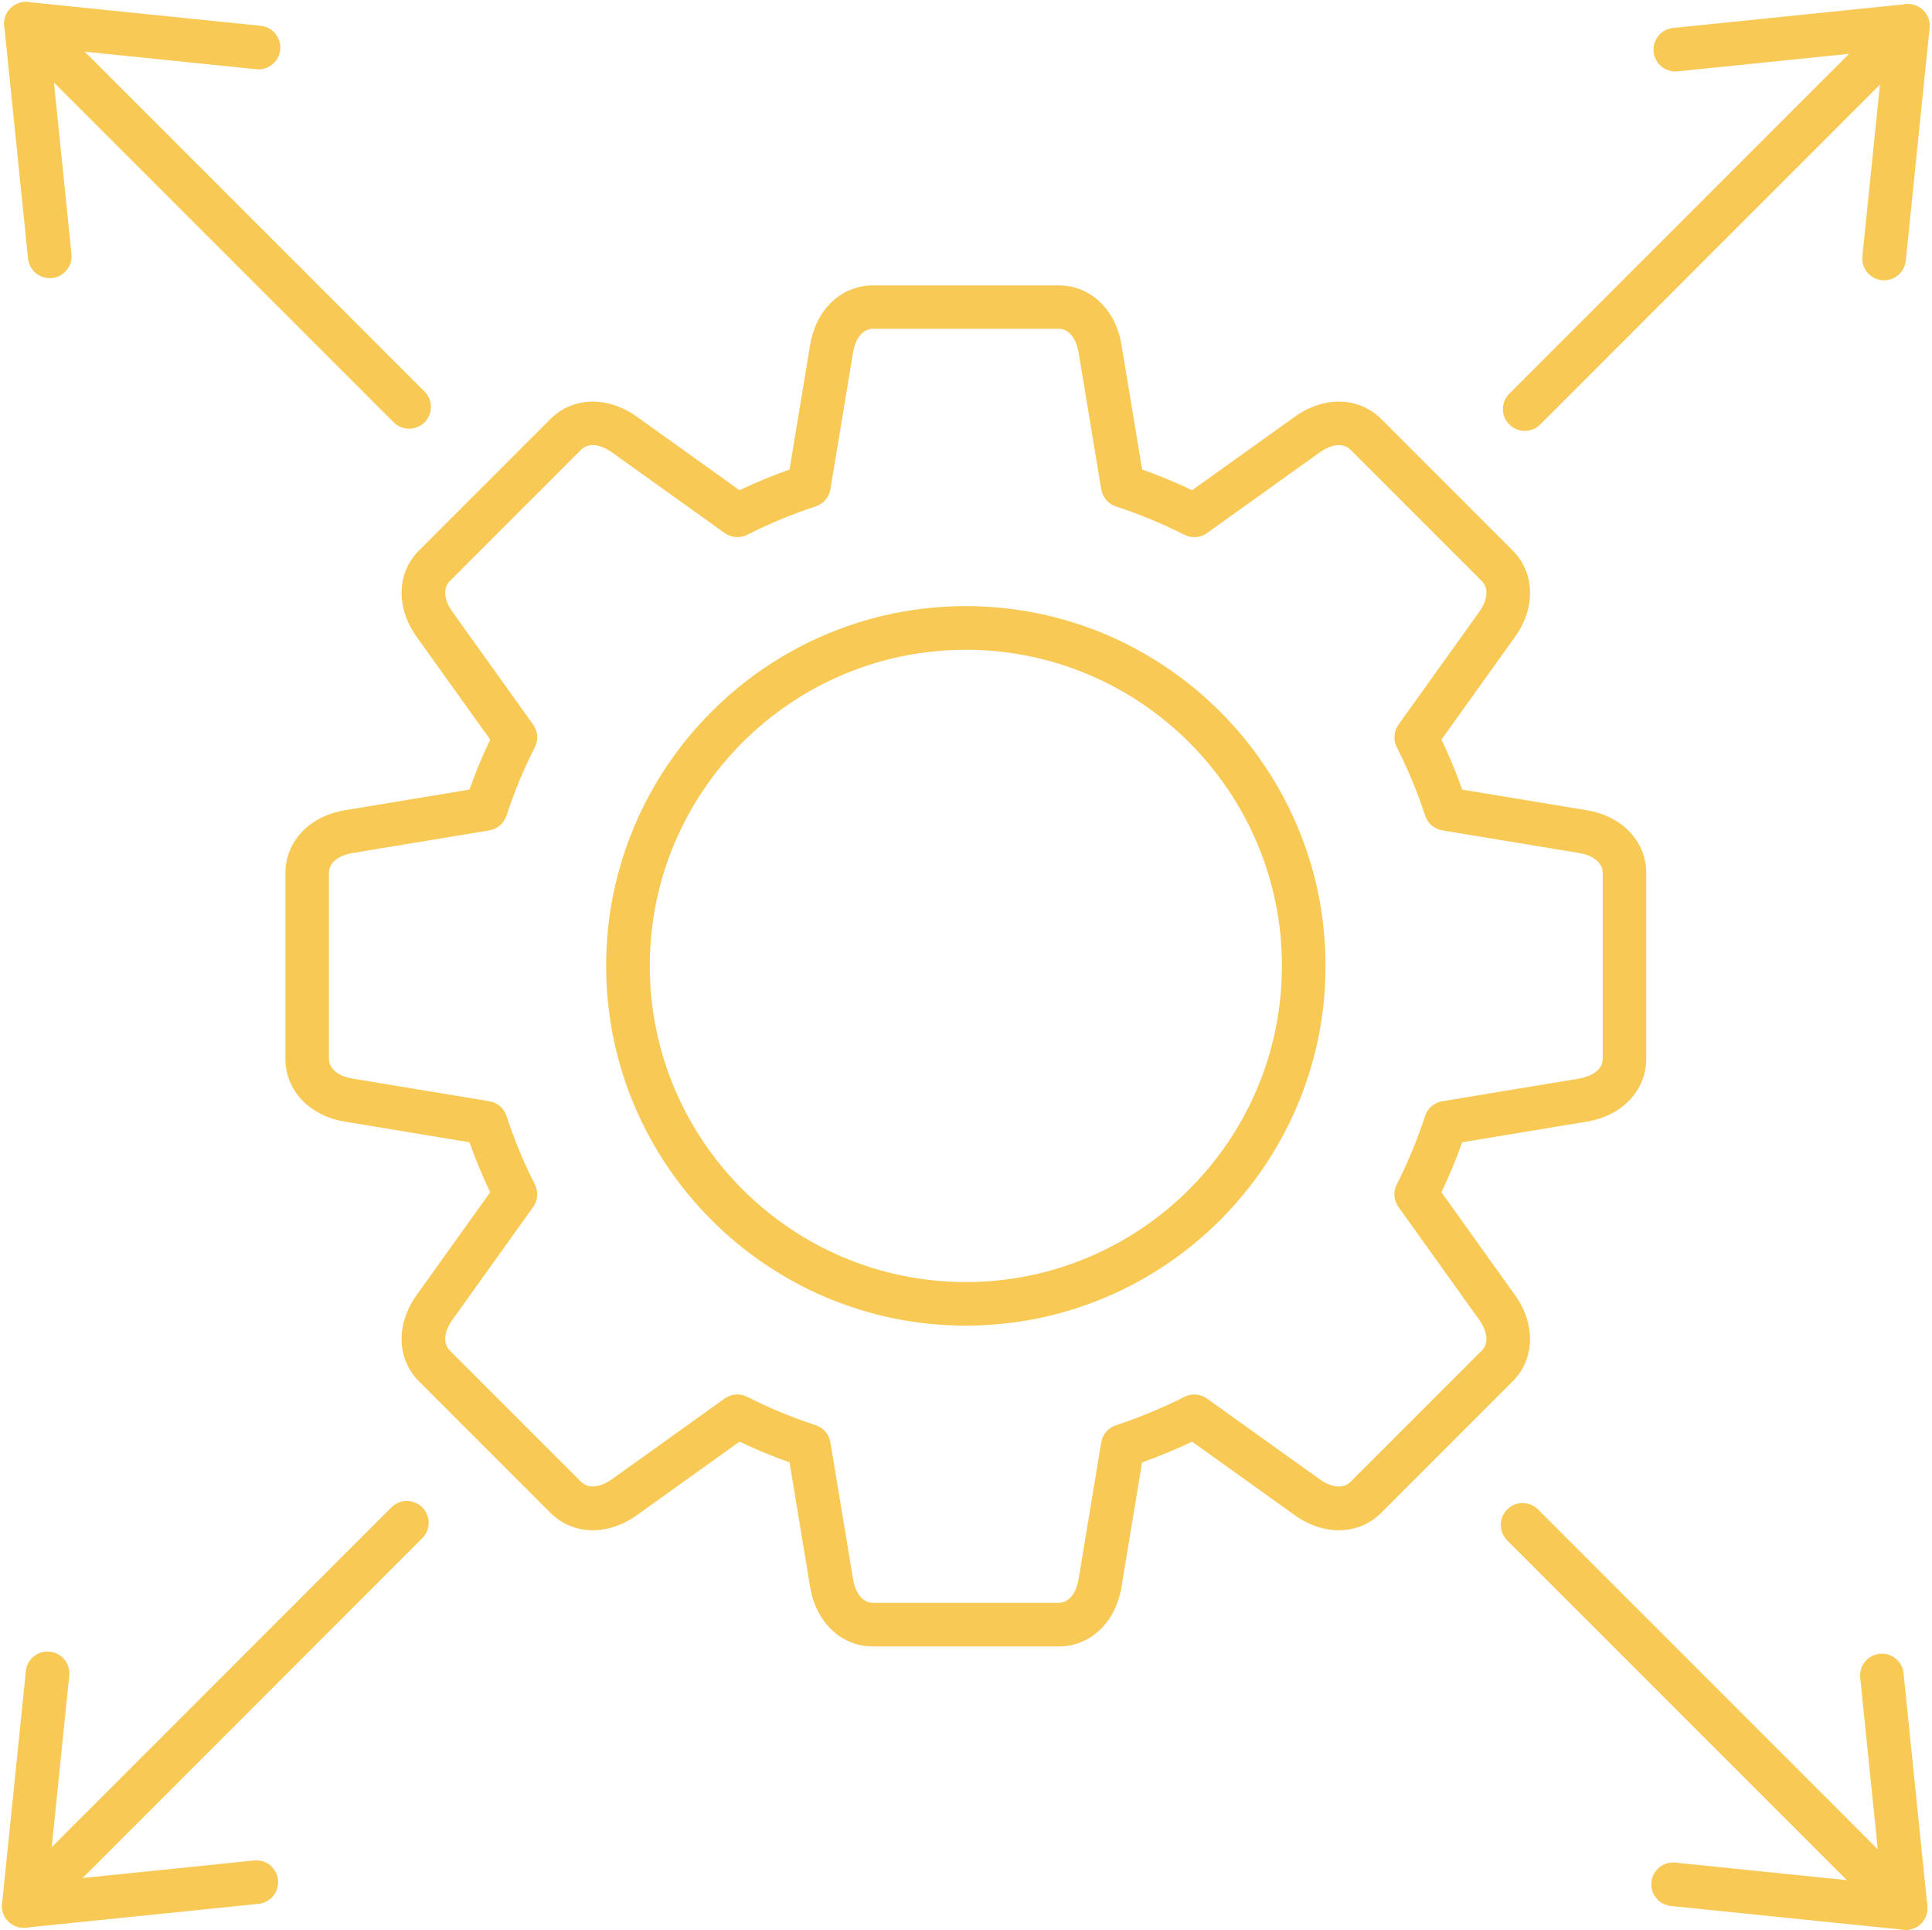
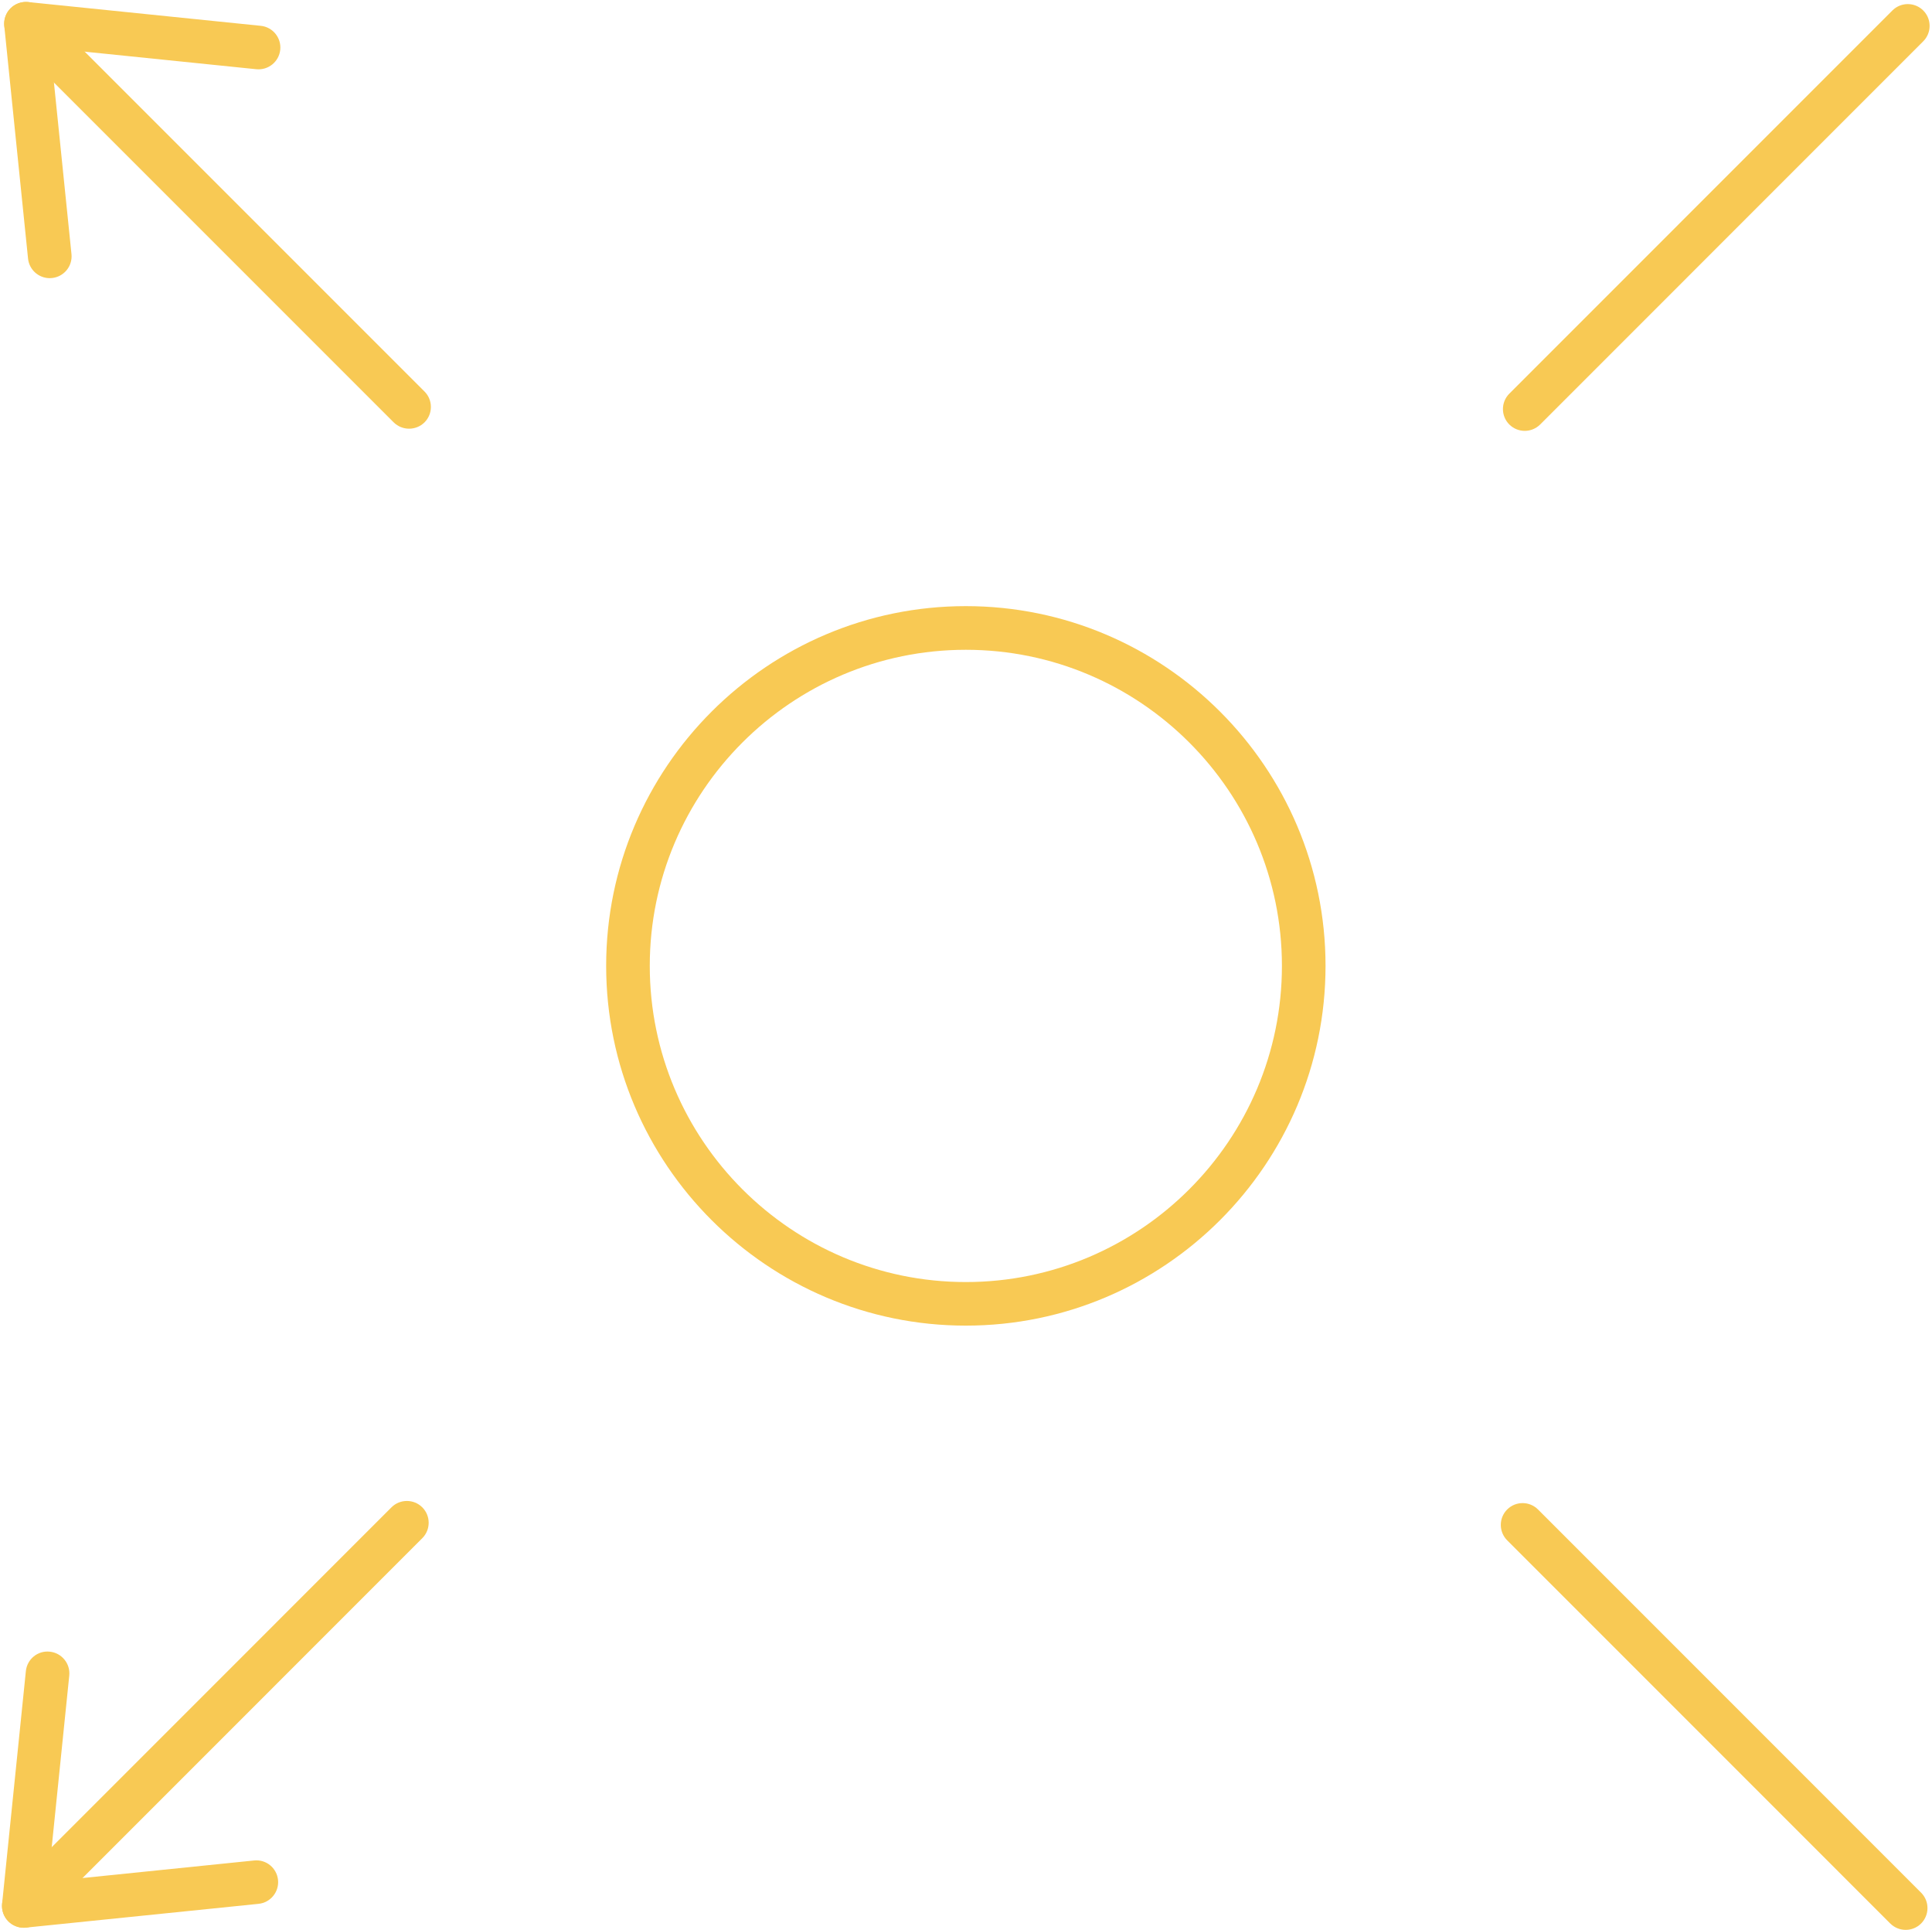
<svg xmlns="http://www.w3.org/2000/svg" fill="#f8c954" height="442.5" preserveAspectRatio="xMidYMid meet" version="1" viewBox="24.8 25.3 443.0 442.5" width="443" zoomAndPan="magnify">
  <g>
    <g>
      <g id="change1_6">
-         <path d="M267.55,402.76h-42.58c-7.27,0-13.06-5.49-14.41-13.66l-4.72-28.53c-3.89-1.38-7.73-2.98-11.47-4.76l-23.52,16.84 c-6.74,4.82-14.71,4.61-19.85-0.53l-30.11-30.11c-5.14-5.14-5.35-13.12-0.53-19.85l16.84-23.52c-1.78-3.73-3.37-7.57-4.76-11.47 l-28.53-4.72c-8.17-1.35-13.66-7.14-13.66-14.41v-42.58c0-7.27,5.49-13.06,13.66-14.41l28.53-4.72 c1.38-3.89,2.98-7.73,4.76-11.47l-16.84-23.52c-4.82-6.73-4.61-14.71,0.53-19.85l30.11-30.11c5.14-5.14,13.12-5.35,19.85-0.53 l23.52,16.84c3.74-1.78,7.58-3.37,11.47-4.76l4.72-28.54c1.35-8.17,7.15-13.66,14.41-13.66h42.58c7.27,0,13.06,5.49,14.41,13.66 l4.72,28.54c3.89,1.38,7.73,2.98,11.47,4.76l23.52-16.84c6.74-4.82,14.71-4.61,19.85,0.53l30.11,30.11 c5.14,5.14,5.35,13.12,0.53,19.85l-16.84,23.52c1.78,3.73,3.37,7.57,4.76,11.47l28.53,4.72c8.17,1.35,13.66,7.14,13.66,14.41 v42.58c0,7.27-5.49,13.06-13.66,14.41l-28.54,4.72c-1.38,3.89-2.97,7.73-4.76,11.47l16.84,23.52c4.82,6.74,4.61,14.71-0.53,19.85 l-30.11,30.11c-5.14,5.14-13.12,5.35-19.85,0.53l-23.52-16.84c-3.74,1.78-7.58,3.37-11.47,4.76l-4.72,28.53 C280.61,397.27,274.82,402.76,267.55,402.76z M193.89,345c0.77,0,1.55,0.18,2.26,0.54c5.05,2.57,10.32,4.75,15.68,6.5 c1.77,0.58,3.08,2.1,3.38,3.94l5.21,31.48c0.4,2.44,1.84,5.3,4.55,5.3h42.58c2.71,0,4.14-2.85,4.55-5.3l5.21-31.48 c0.3-1.84,1.61-3.36,3.38-3.94c5.36-1.75,10.64-3.94,15.68-6.5c1.66-0.85,3.66-0.69,5.18,0.39l25.95,18.58 c2.01,1.44,5.04,2.45,6.96,0.53l30.11-30.11c1.92-1.92,0.91-4.95-0.53-6.96l-18.58-25.96c-1.09-1.52-1.24-3.51-0.39-5.18 c2.57-5.05,4.75-10.33,6.5-15.68c0.58-1.77,2.1-3.08,3.94-3.38l31.49-5.21c0.54-0.09,5.3-0.98,5.3-4.55v-42.58 c0-2.71-2.85-4.14-5.3-4.55l-31.48-5.21c-1.84-0.3-3.36-1.61-3.94-3.38c-1.75-5.37-3.94-10.64-6.5-15.68 c-0.85-1.66-0.69-3.66,0.39-5.18l18.58-25.95c1.44-2.01,2.45-5.04,0.53-6.96l-30.11-30.11c-1.92-1.92-4.95-0.91-6.96,0.53 l-25.96,18.58c-1.52,1.09-3.51,1.24-5.18,0.39c-5.05-2.57-10.32-4.75-15.68-6.5c-1.77-0.58-3.08-2.1-3.38-3.94l-5.21-31.49 c-0.4-2.44-1.84-5.3-4.55-5.3h-42.58c-2.71,0-4.14,2.85-4.55,5.3l-5.21,31.48c-0.3,1.84-1.61,3.36-3.38,3.94 c-5.35,1.75-10.63,3.94-15.68,6.5c-1.66,0.85-3.66,0.69-5.18-0.39l-25.96-18.58c-2.01-1.44-5.04-2.45-6.96-0.53l-30.11,30.11 c-1.92,1.92-0.91,4.95,0.53,6.96l18.58,25.96c1.09,1.52,1.24,3.51,0.39,5.18c-2.57,5.05-4.76,10.33-6.5,15.68 c-0.58,1.77-2.1,3.08-3.94,3.38l-31.48,5.21c-2.44,0.4-5.3,1.84-5.3,4.55v42.58c0,2.71,2.85,4.14,5.3,4.55l31.48,5.21 c1.84,0.3,3.36,1.61,3.94,3.38c1.75,5.37,3.94,10.64,6.5,15.68c0.85,1.66,0.69,3.66-0.39,5.18l-18.58,25.95 c-1.44,2.01-2.45,5.04-0.53,6.96l30.11,30.11c1.92,1.92,4.95,0.91,6.96-0.53l25.96-18.58C191.84,345.31,192.87,345,193.89,345z" />
-       </g>
+         </g>
      <g id="change1_9">
        <path d="M246.26,329.21c-45.48,0-82.47-37-82.47-82.48c0-45.48,37-82.47,82.47-82.47c45.48,0,82.48,37,82.48,82.47 C328.74,292.22,291.74,329.21,246.26,329.21z M246.26,174.27c-39.96,0-72.47,32.51-72.47,72.47c0,39.96,32.51,72.48,72.47,72.48 c39.96,0,72.48-32.51,72.48-72.48C318.74,206.78,286.22,174.27,246.26,174.27z" />
      </g>
    </g>
    <g>
      <g id="change1_1">
        <path d="M118.6,123.58c-1.28,0-2.56-0.49-3.54-1.46L27.22,34.28c-1.95-1.95-1.95-5.12,0-7.07c1.95-1.95,5.12-1.95,7.07,0 l87.85,87.85c1.95,1.95,1.95,5.12,0,7.07C121.16,123.1,119.88,123.58,118.6,123.58z" />
      </g>
      <g id="change1_7">
        <path d="M36.2,89.07c-2.53,0-4.71-1.92-4.97-4.49l-5.45-53.33c-0.15-1.5,0.38-2.98,1.44-4.04c1.06-1.06,2.55-1.59,4.04-1.44 l53.33,5.45c2.75,0.28,4.75,2.74,4.47,5.48s-2.73,4.74-5.48,4.47l-47.22-4.83l4.83,47.22c0.28,2.75-1.72,5.2-4.47,5.48 C36.54,89.06,36.37,89.07,36.2,89.07z" />
      </g>
    </g>
    <g>
      <g id="change1_10">
        <path d="M374.42,124.08c-1.28,0-2.56-0.49-3.54-1.46c-1.95-1.95-1.95-5.12,0-7.07l87.84-87.85c1.95-1.95,5.12-1.95,7.07,0 c1.95,1.95,1.95,5.12,0,7.07l-87.84,87.85C376.97,123.59,375.69,124.08,374.42,124.08z" />
      </g>
      <g id="change1_2">
-         <path d="M456.81,89.56c-0.17,0-0.34-0.01-0.51-0.03c-2.75-0.28-4.75-2.74-4.46-5.48l4.83-47.22l-47.22,4.83 c-2.75,0.28-5.2-1.72-5.48-4.47c-0.28-2.75,1.72-5.2,4.46-5.48l53.33-5.45c1.5-0.15,2.98,0.38,4.04,1.44 c1.06,1.06,1.59,2.55,1.44,4.04l-5.45,53.33C461.52,87.64,459.35,89.56,456.81,89.56z" />
-       </g>
+         </g>
    </g>
    <g>
      <g id="change1_4">
        <path d="M461.77,467.74c-1.28,0-2.56-0.49-3.54-1.46l-87.84-87.85c-1.95-1.95-1.95-5.12,0-7.07c1.95-1.95,5.12-1.95,7.07,0 l87.84,87.85c1.95,1.95,1.95,5.12,0,7.07C464.33,467.25,463.05,467.74,461.77,467.74z" />
      </g>
      <g id="change1_8">
-         <path d="M461.77,467.74c-0.17,0-0.34-0.01-0.51-0.03l-53.33-5.45c-2.75-0.28-4.75-2.74-4.46-5.48c0.28-2.75,2.73-4.76,5.48-4.46 l47.22,4.83l-4.83-47.22c-0.28-2.75,1.72-5.2,4.46-5.48c2.75-0.29,5.2,1.72,5.48,4.46l5.45,53.33c0.15,1.5-0.38,2.98-1.44,4.04 C464.36,467.22,463.09,467.74,461.77,467.74z" />
-       </g>
+         </g>
    </g>
    <g>
      <g id="change1_5">
        <path d="M30.26,467.25c-1.28,0-2.56-0.49-3.54-1.46c-1.95-1.95-1.95-5.12,0-7.07l87.84-87.85c1.95-1.95,5.12-1.95,7.07,0 c1.95,1.95,1.95,5.12,0,7.07L33.8,465.78C32.82,466.76,31.54,467.25,30.26,467.25z" />
      </g>
      <g id="change1_3">
        <path d="M30.26,467.25c-1.32,0-2.59-0.52-3.54-1.46c-1.06-1.06-1.59-2.55-1.44-4.04l5.45-53.33c0.28-2.75,2.73-4.76,5.48-4.46 c2.75,0.28,4.75,2.74,4.47,5.48l-4.83,47.22l47.22-4.83c2.75-0.29,5.2,1.72,5.48,4.46s-1.72,5.2-4.47,5.48l-53.33,5.45 C30.6,467.24,30.43,467.25,30.26,467.25z" />
      </g>
    </g>
  </g>
</svg>